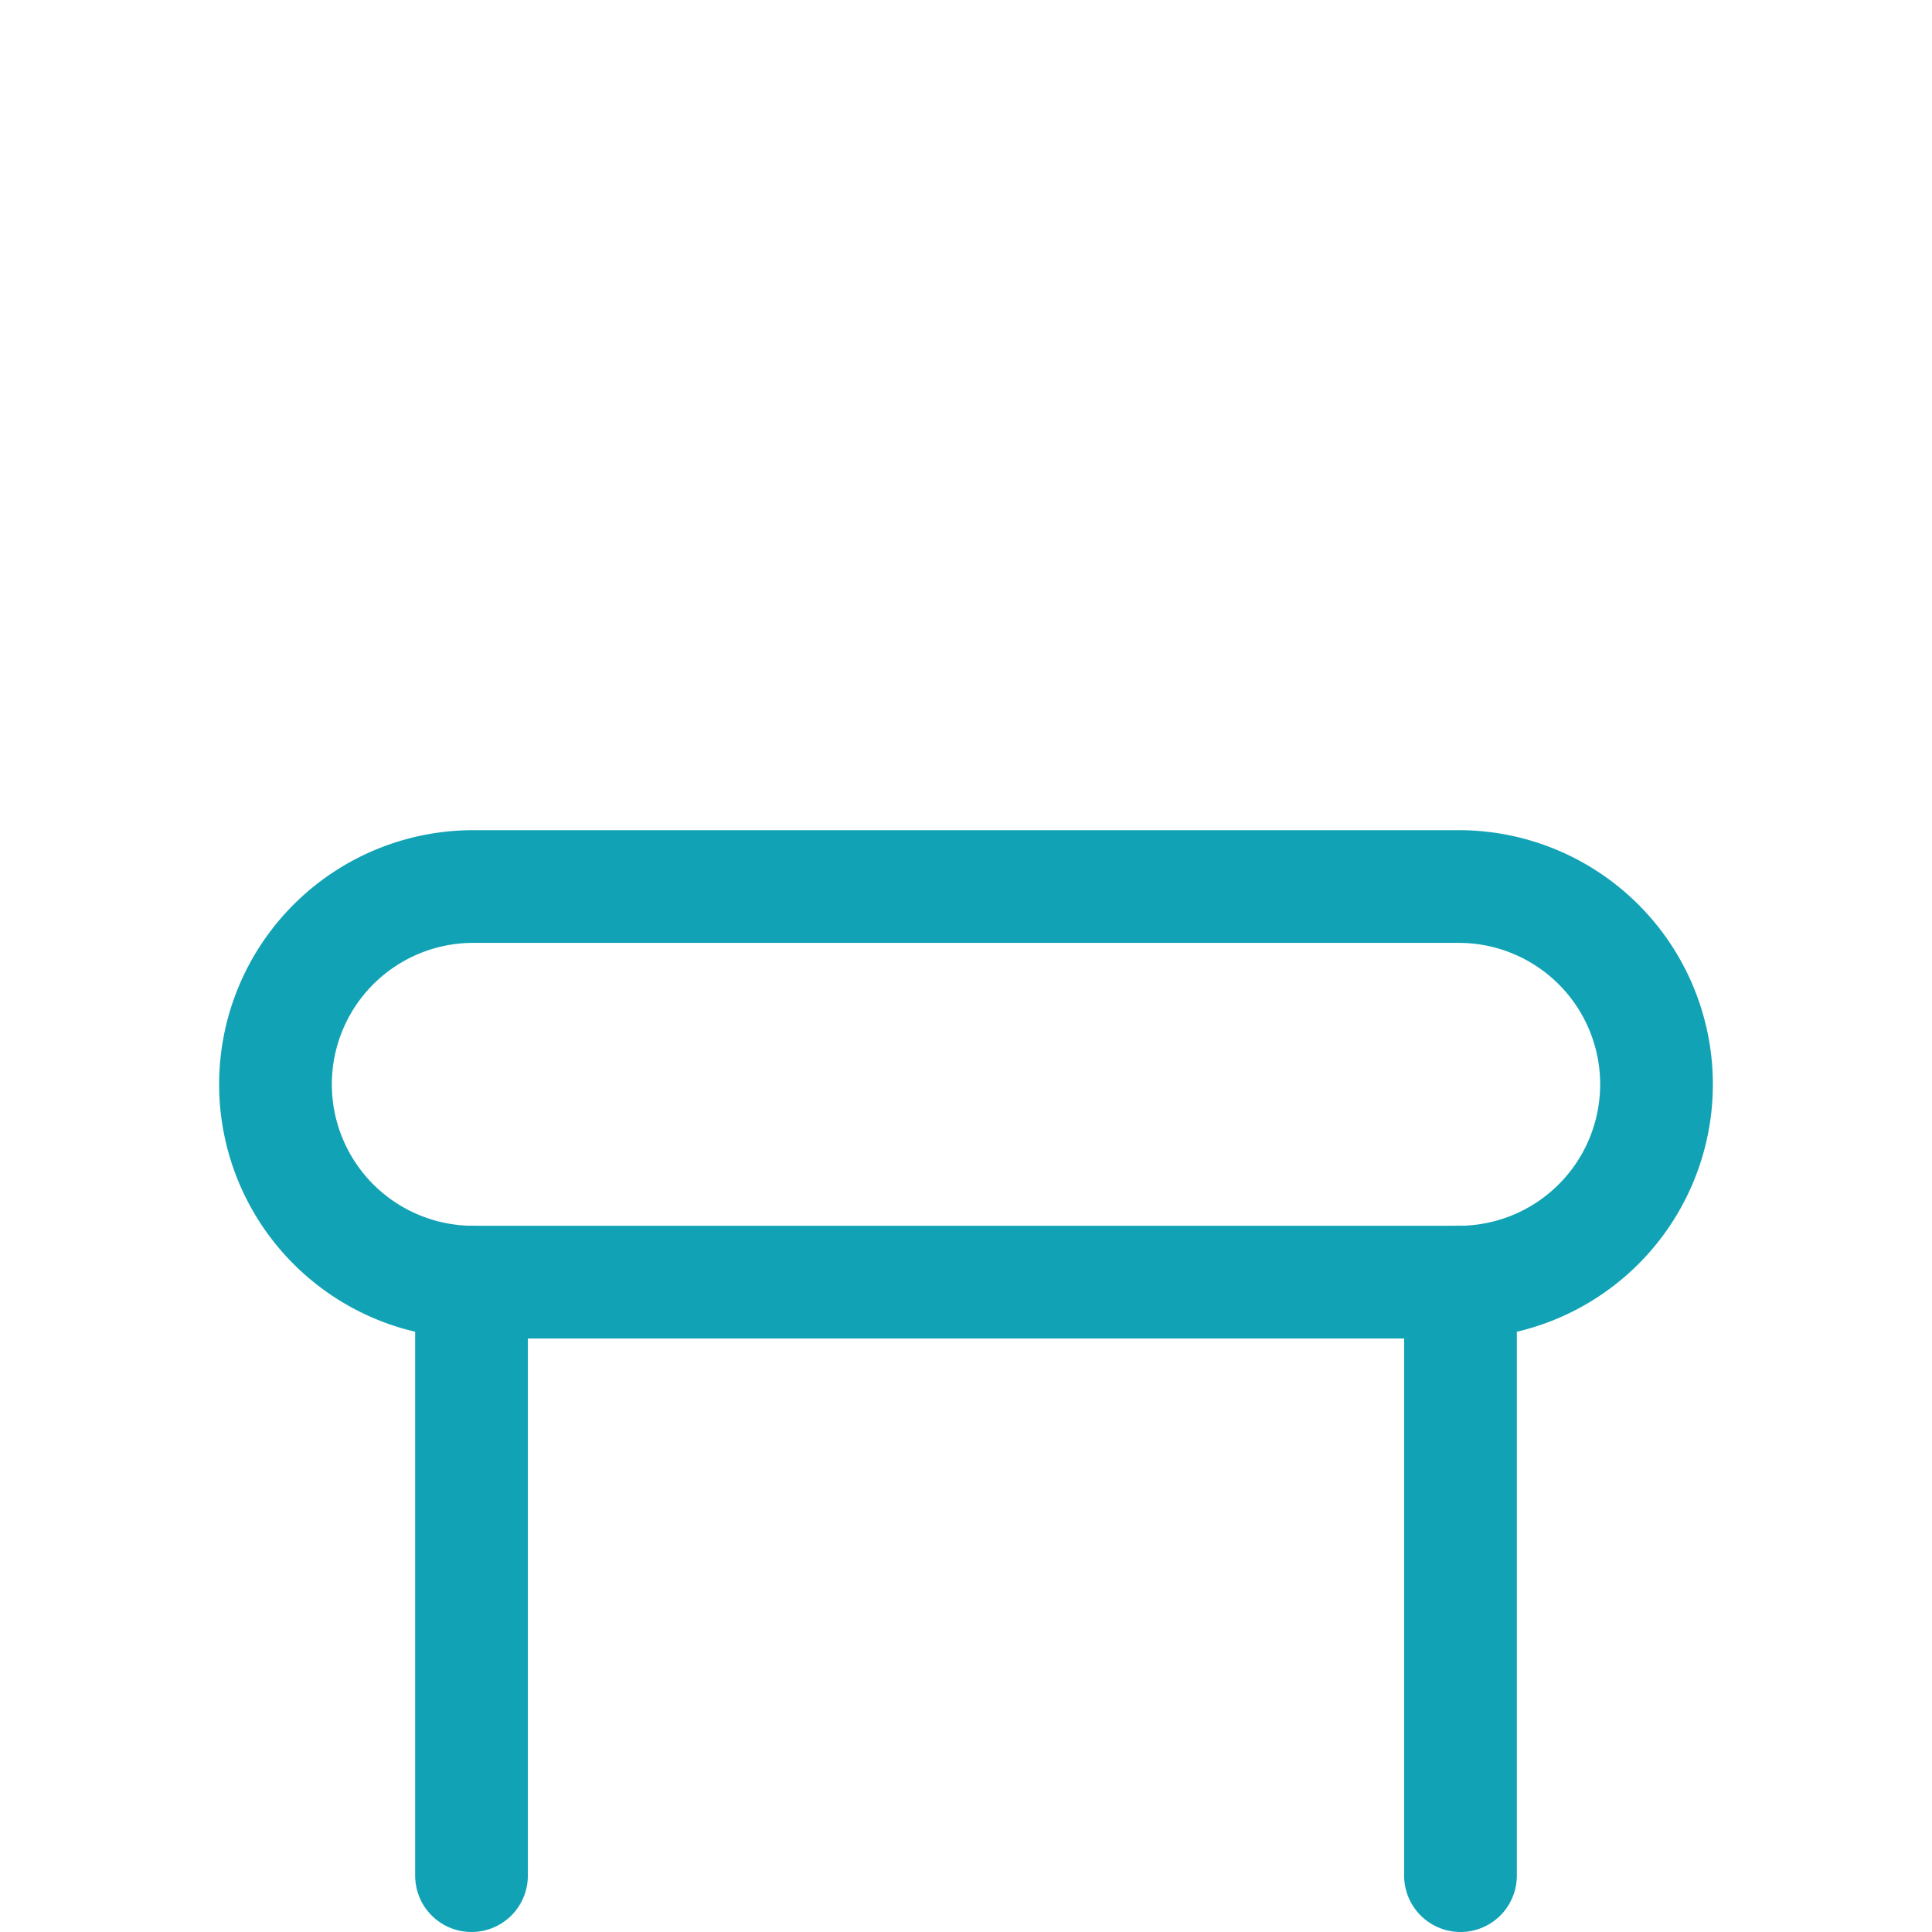
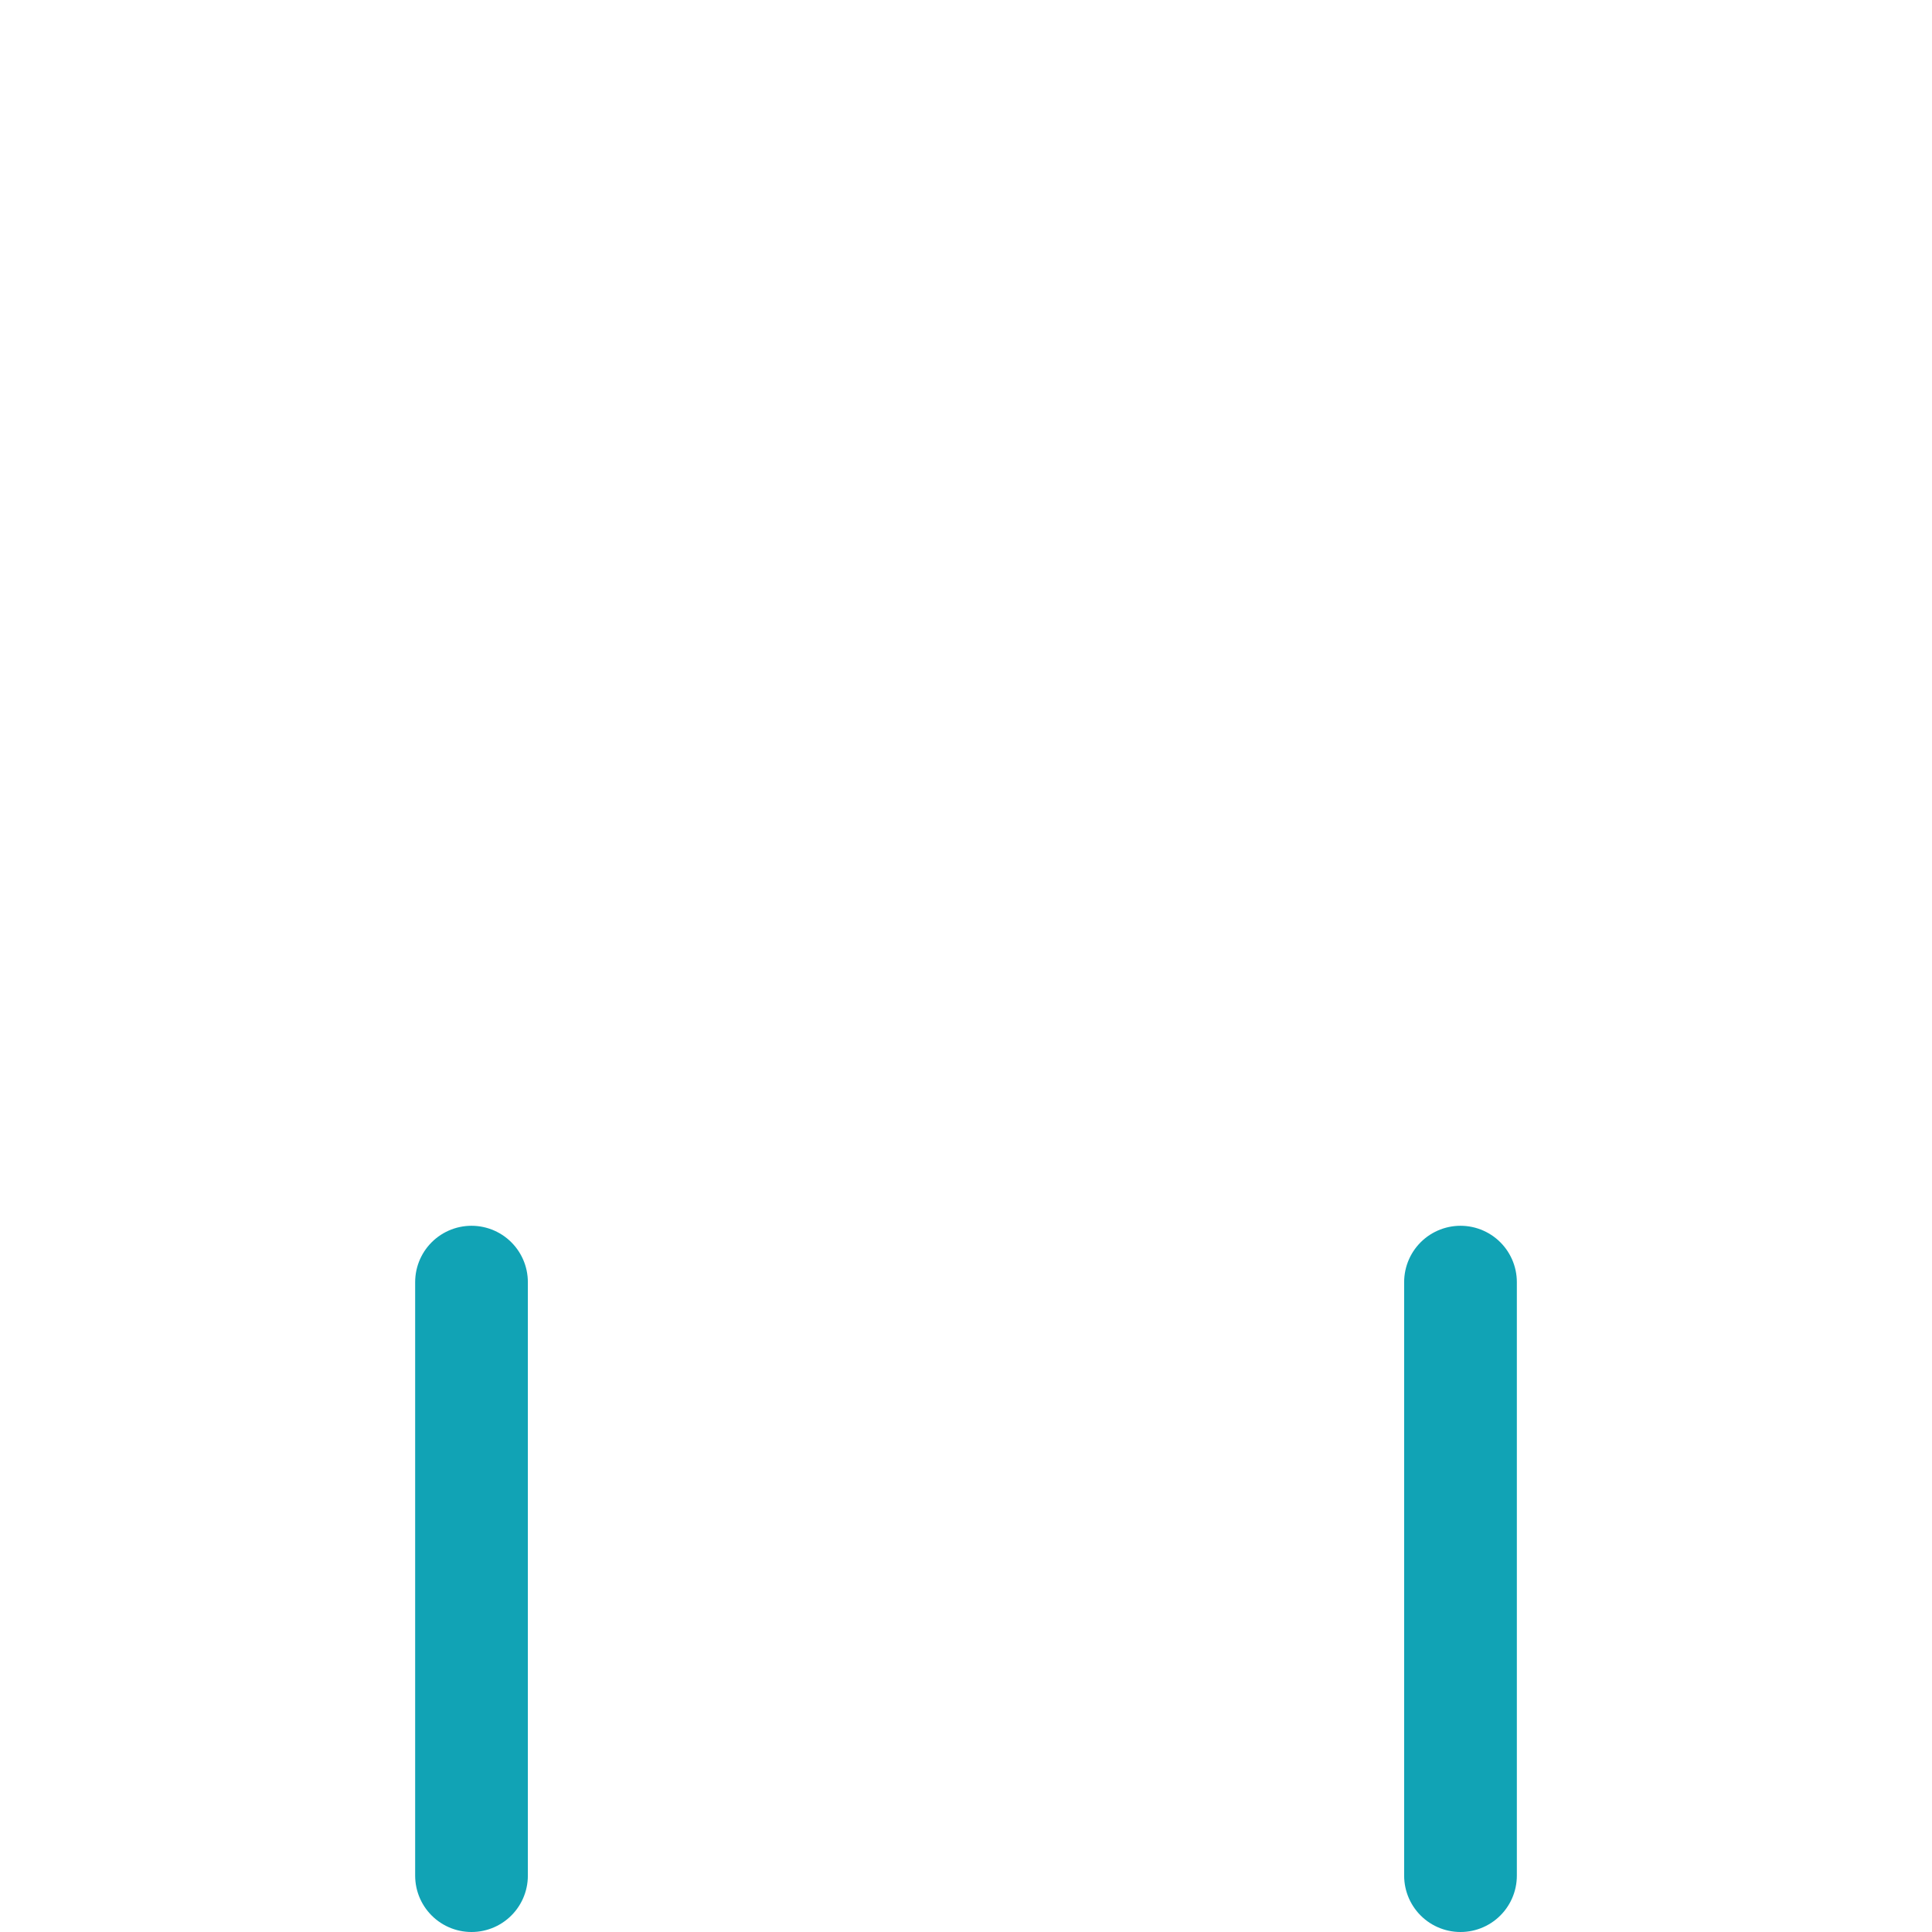
<svg xmlns="http://www.w3.org/2000/svg" id="Vrstva_1" data-name="Vrstva 1" viewBox="0 0 120 120">
  <defs>
    <style>.cls-1{fill:none;stroke:#11a3b5;stroke-linecap:round;stroke-linejoin:round;stroke-width:7px;}</style>
  </defs>
  <path class="cls-1" d="M29.286,79.635V116.5" />
  <path class="cls-1" d="M90.714,79.635V116.5" />
-   <path class="cls-1" d="M90.714,79.635a12.286,12.286,0,0,0,0-24.571H29.286a12.286,12.286,0,0,0,0,24.571Z" />
</svg>